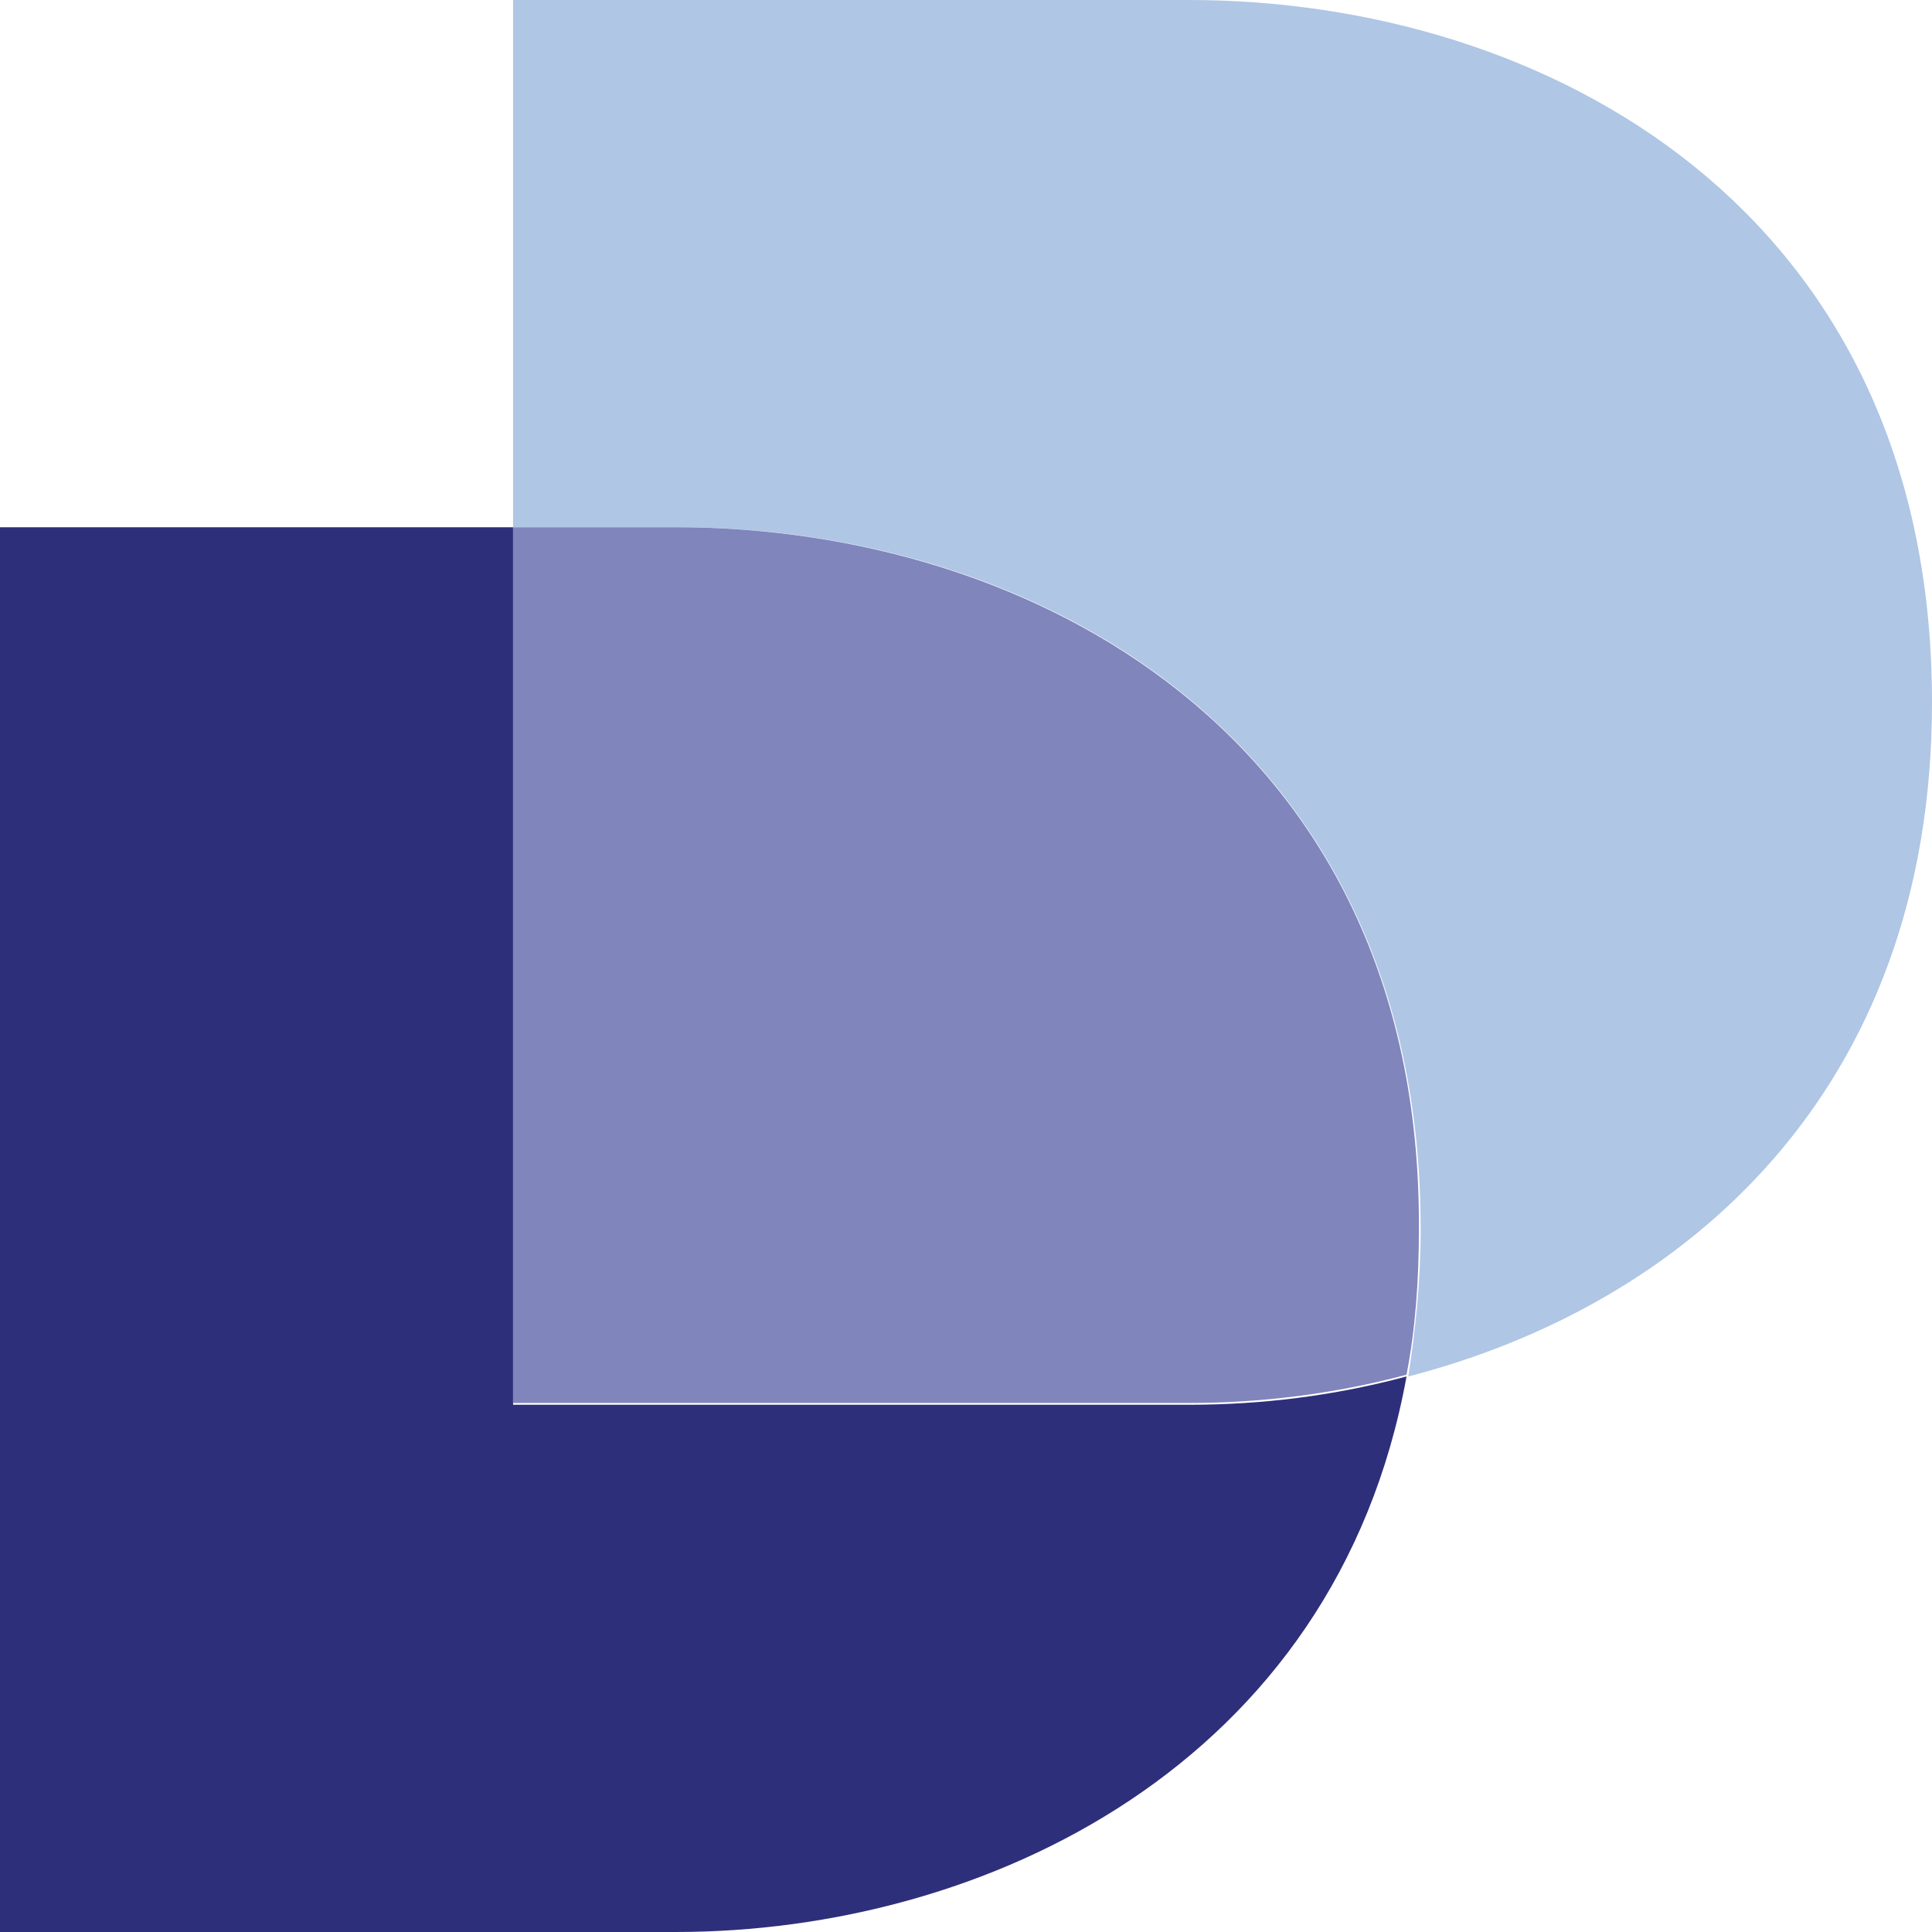
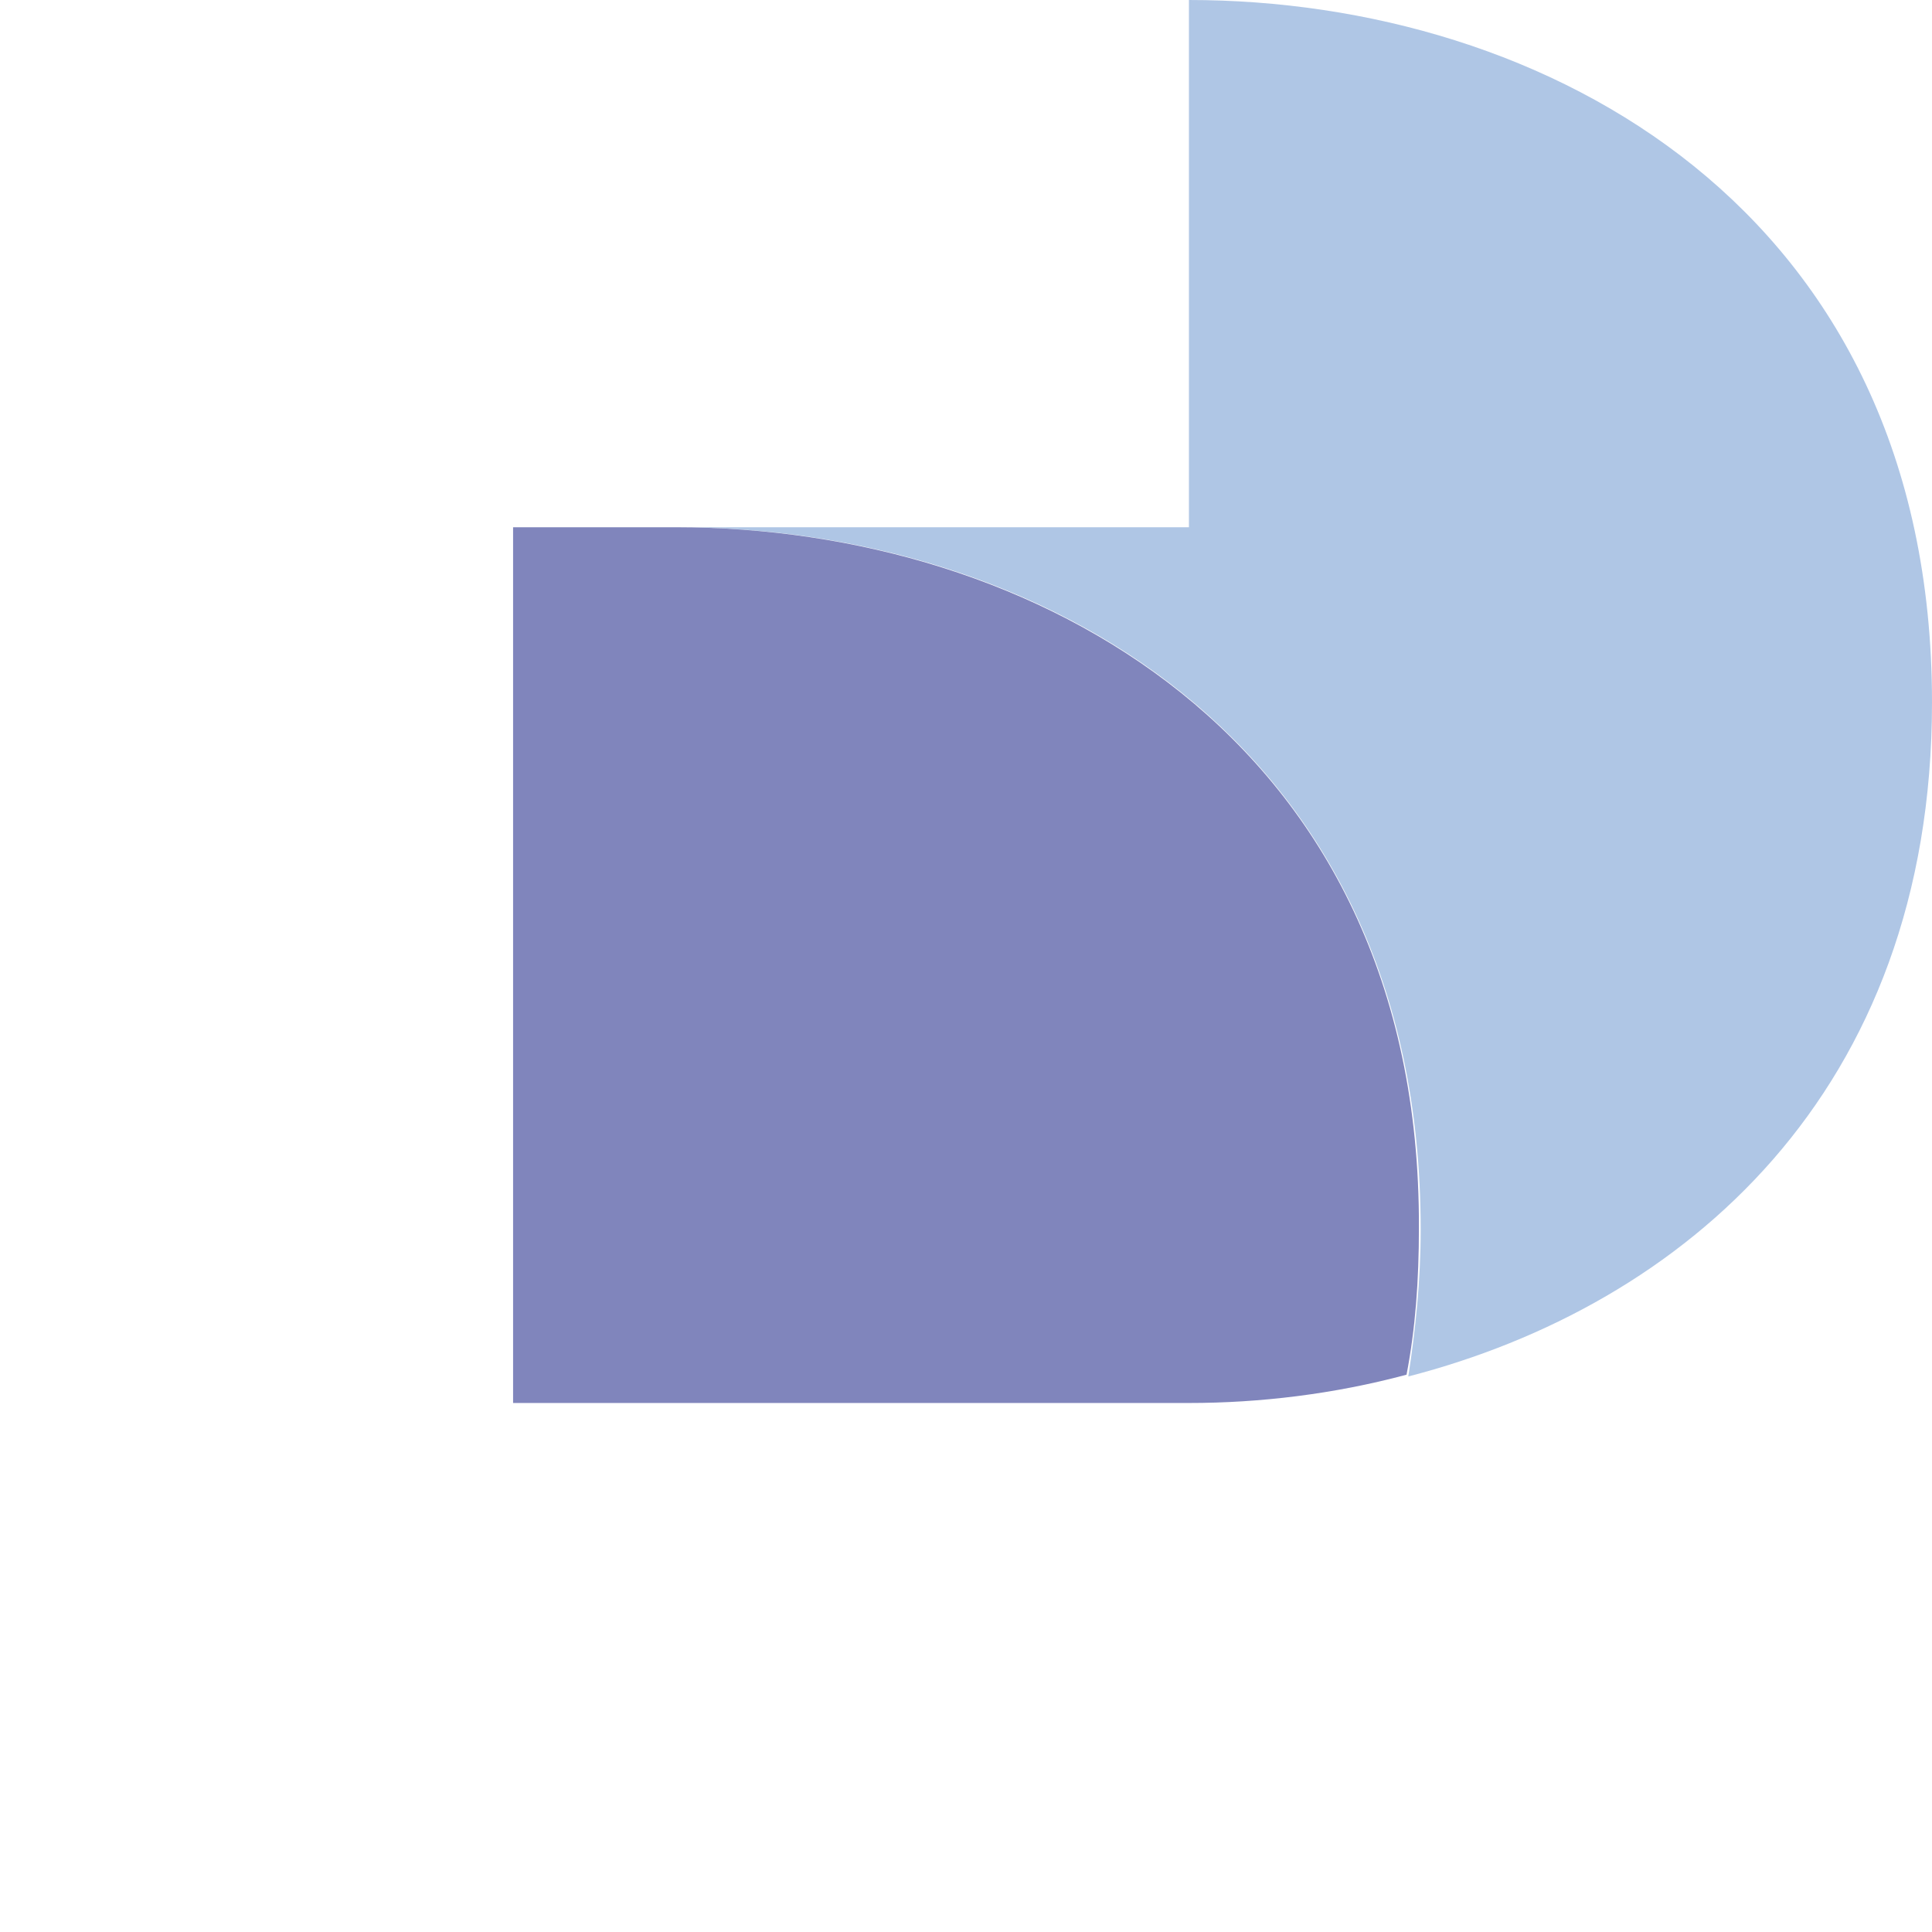
<svg xmlns="http://www.w3.org/2000/svg" width="86" height="86" viewBox="0 0 86 86" fill="none">
-   <path d="M86 31.266C86 9.293 68.753 0 52.923 0H22.839V23.469H30.163C45.993 23.469 63.24 32.762 63.24 54.734C63.24 57.018 63.004 59.223 62.689 61.271C74.896 58.121 86 48.67 86 31.266Z" fill="#AFC6E5" />
-   <path d="M22.839 62.531V23.469H0V86H30.084C43.788 86 59.46 78.597 62.61 61.271C59.381 62.137 56.152 62.531 52.923 62.531H22.839Z" fill="#2E2F7A" />
+   <path d="M86 31.266C86 9.293 68.753 0 52.923 0V23.469H30.163C45.993 23.469 63.24 32.762 63.24 54.734C63.24 57.018 63.004 59.223 62.689 61.271C74.896 58.121 86 48.67 86 31.266Z" fill="#AFC6E5" />
  <path d="M30.084 23.469H22.839V62.452H52.923C56.073 62.452 59.381 62.059 62.61 61.192C63.004 59.145 63.161 57.018 63.161 54.656C63.24 32.762 45.914 23.469 30.084 23.469Z" fill="#8085BC" />
</svg>